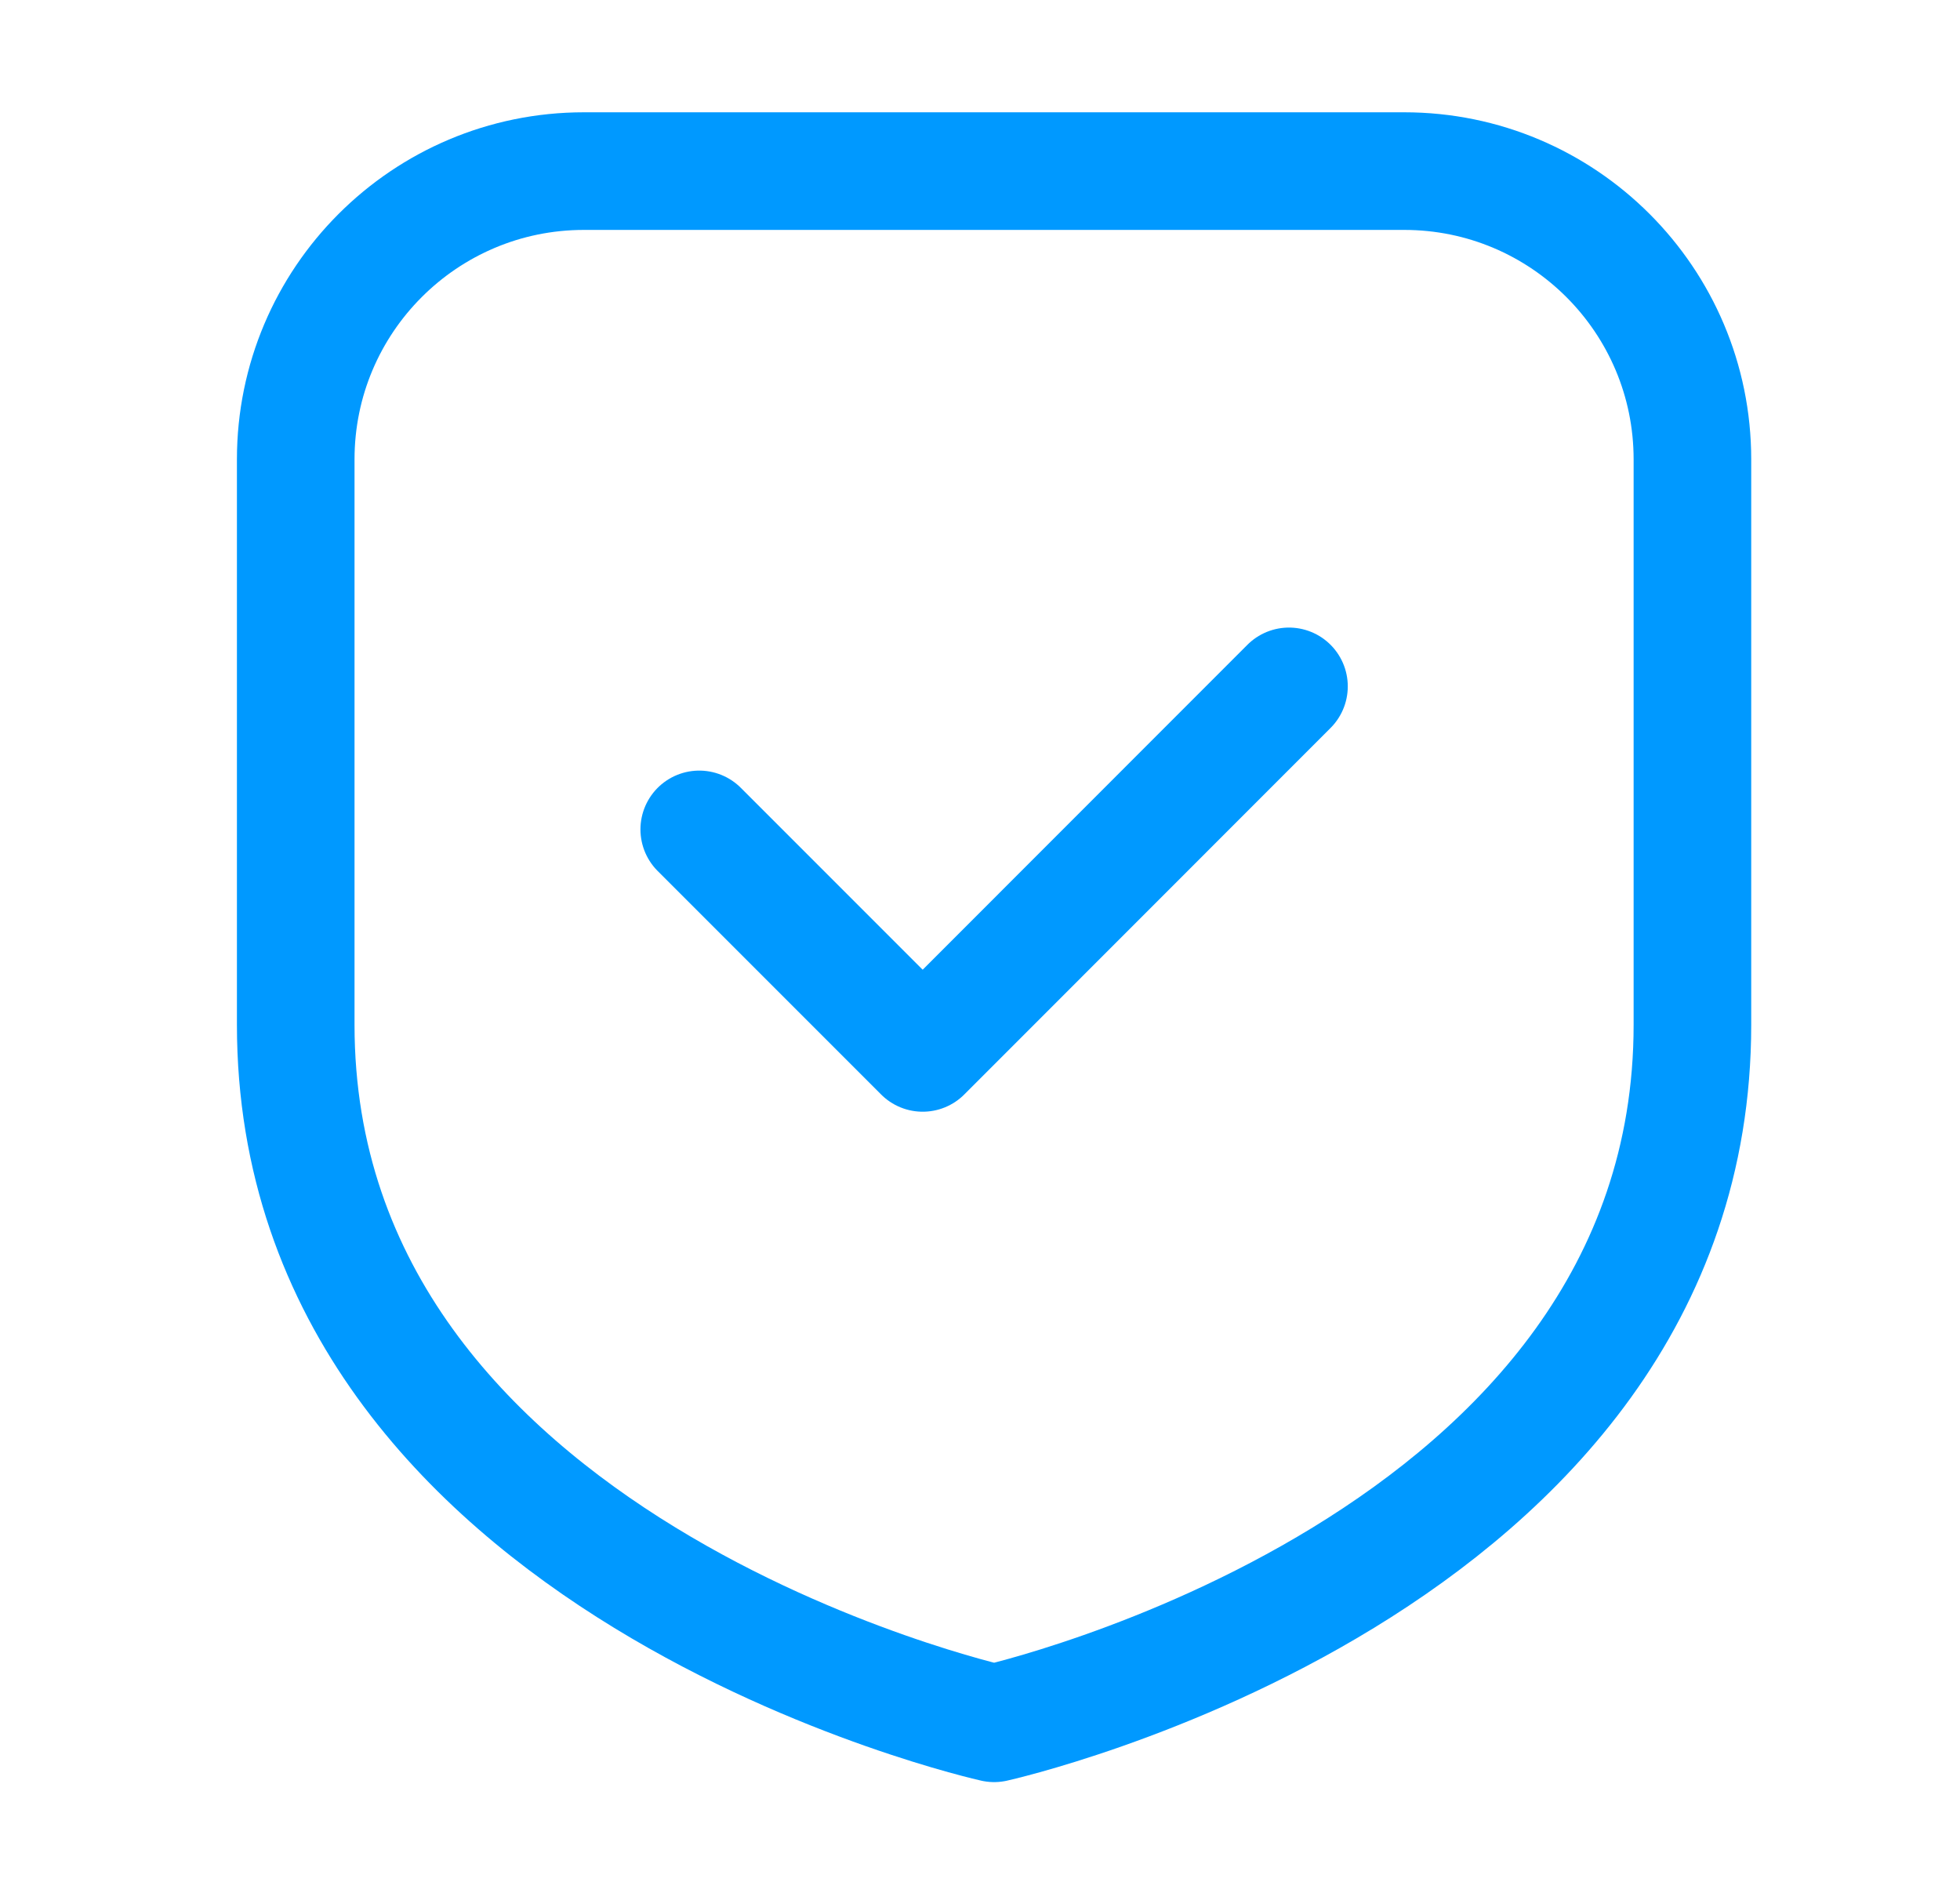
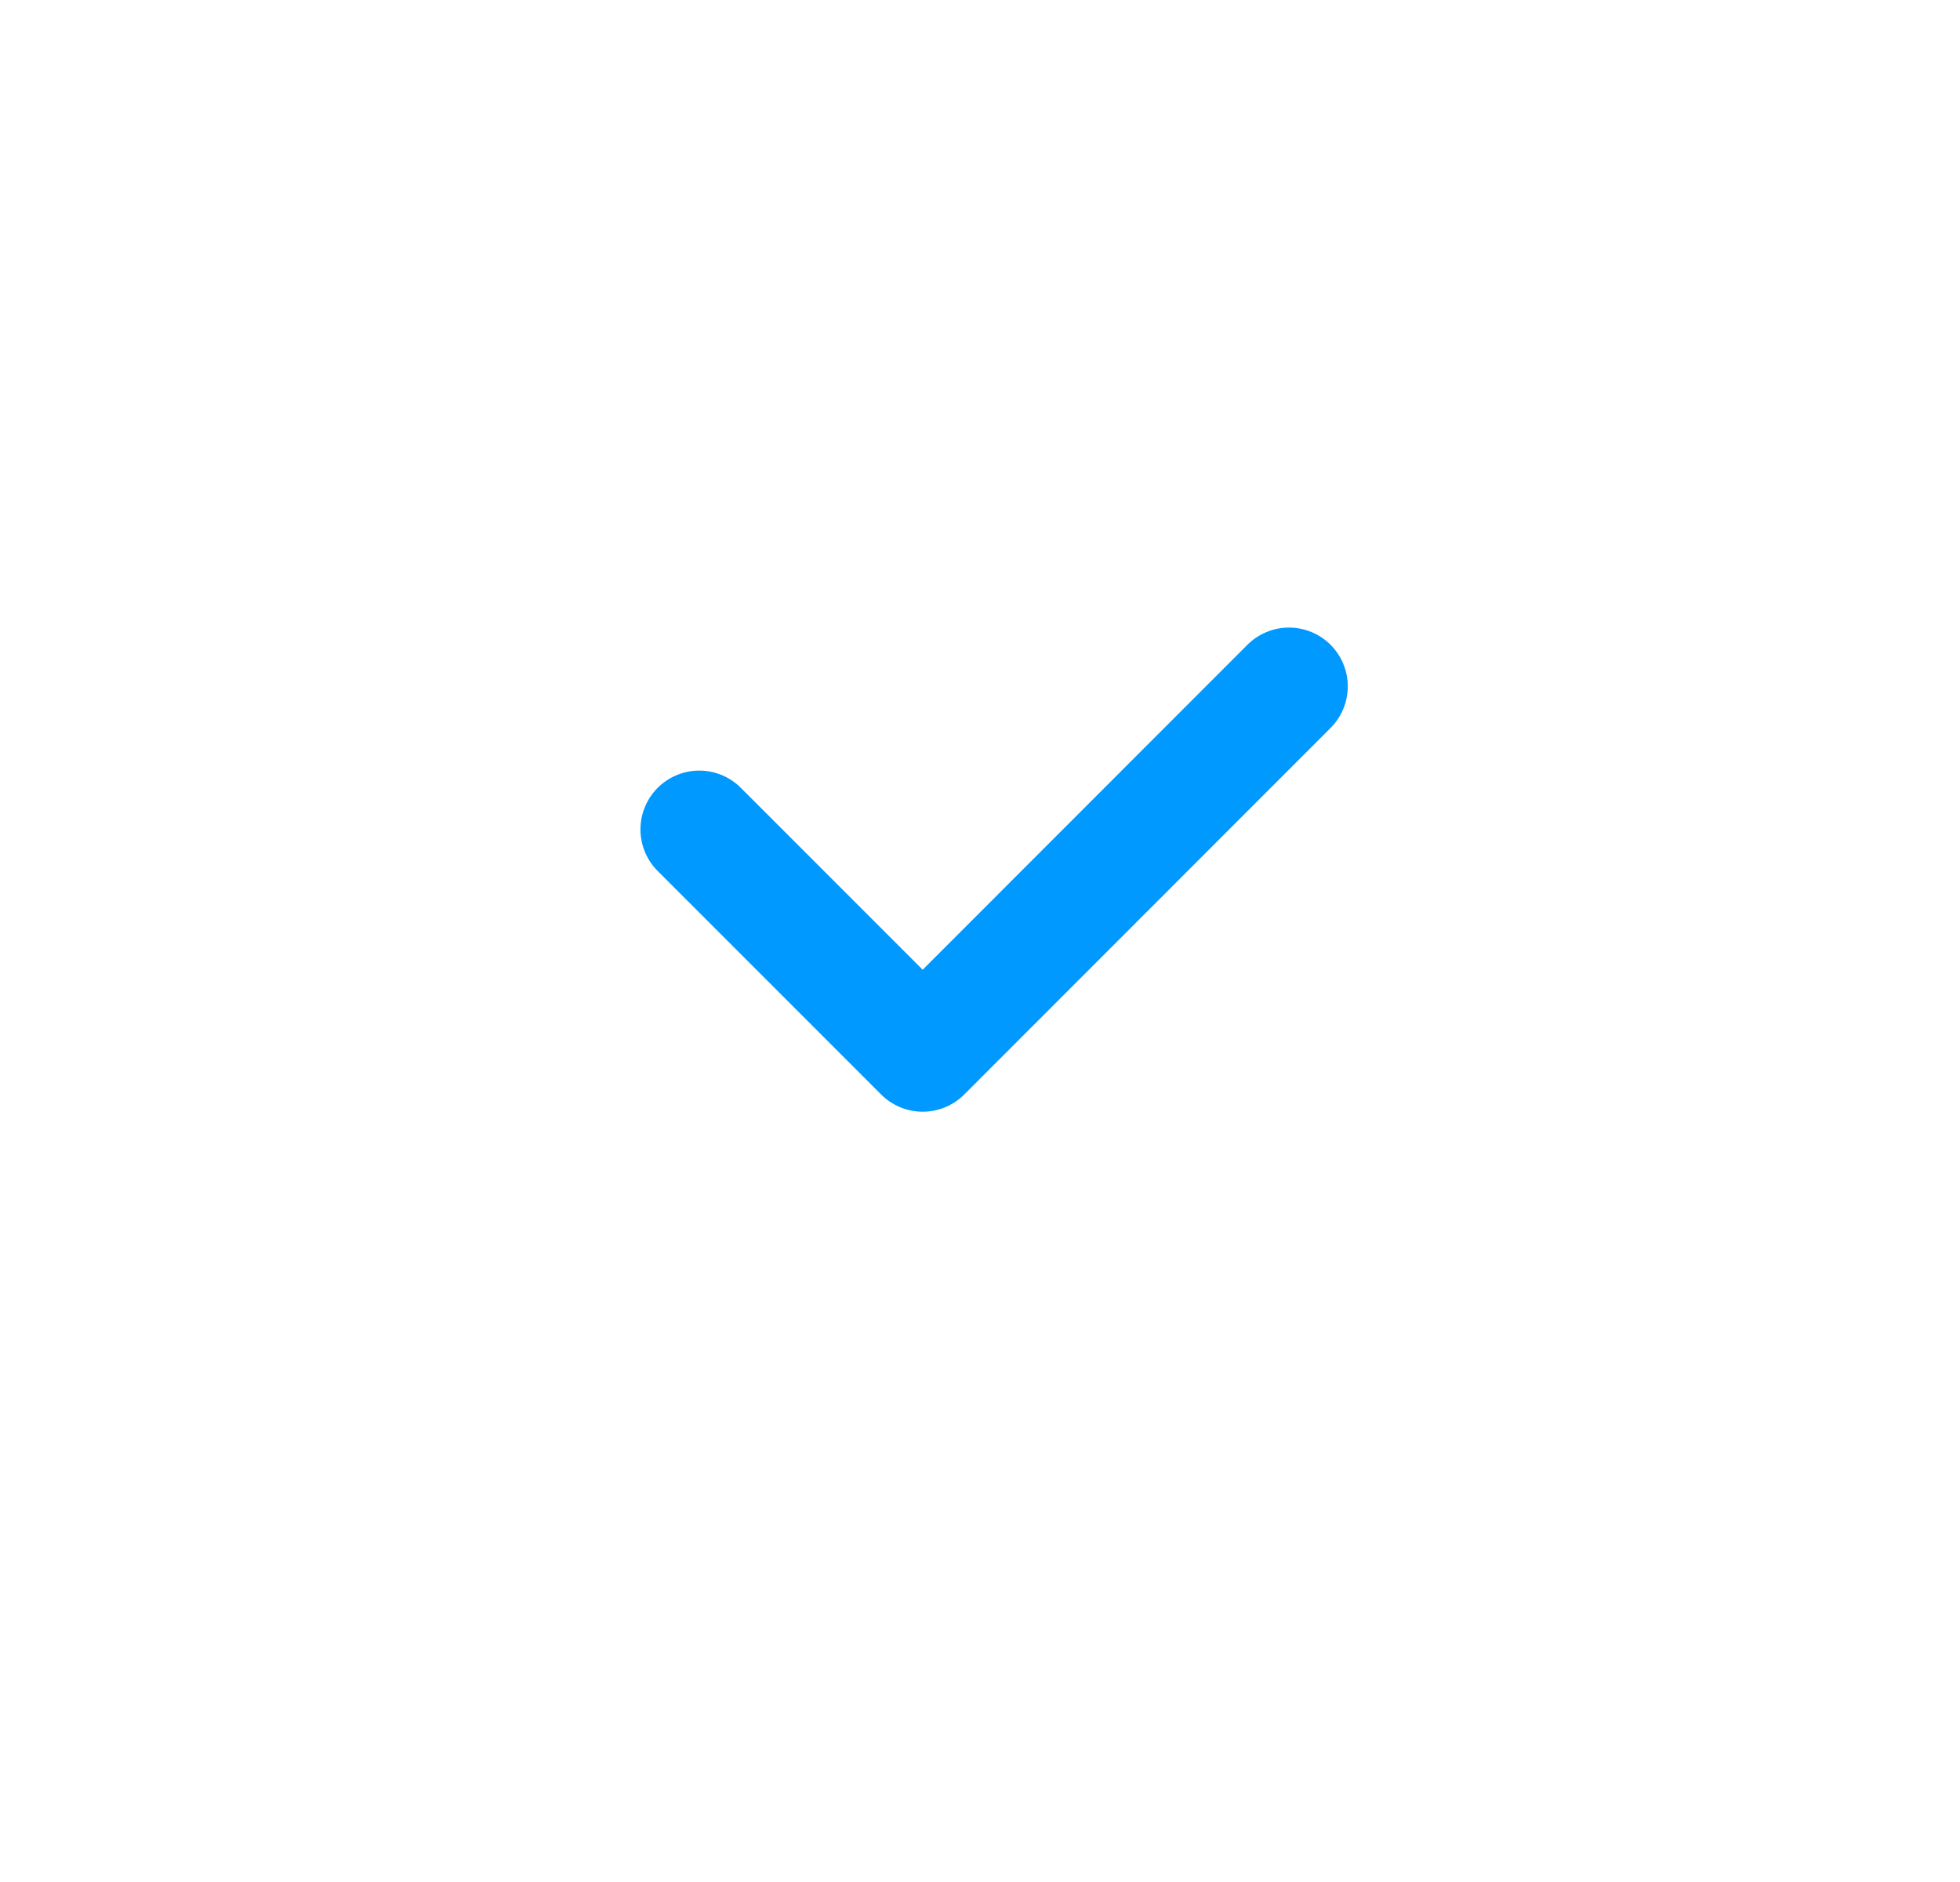
<svg xmlns="http://www.w3.org/2000/svg" width="25" height="24" viewBox="0 0 25 24" fill="none">
-   <path d="M15.649 2.182H17.911C19.941 2.182 21.587 3.828 21.587 5.858V13.068C21.587 19.996 12.68 21.976 12.68 21.976C12.68 21.976 3.772 19.996 3.772 13.068V5.858C3.772 3.828 5.418 2.182 7.448 2.182H9.711H15.649Z" stroke="#0099FF" stroke-width="1.5" stroke-linecap="round" stroke-linejoin="round" />
  <path d="M8.919 10.577L11.769 13.427L16.441 8.753" stroke="#0099FF" stroke-width="1.5" stroke-linecap="round" stroke-linejoin="round" />
</svg>